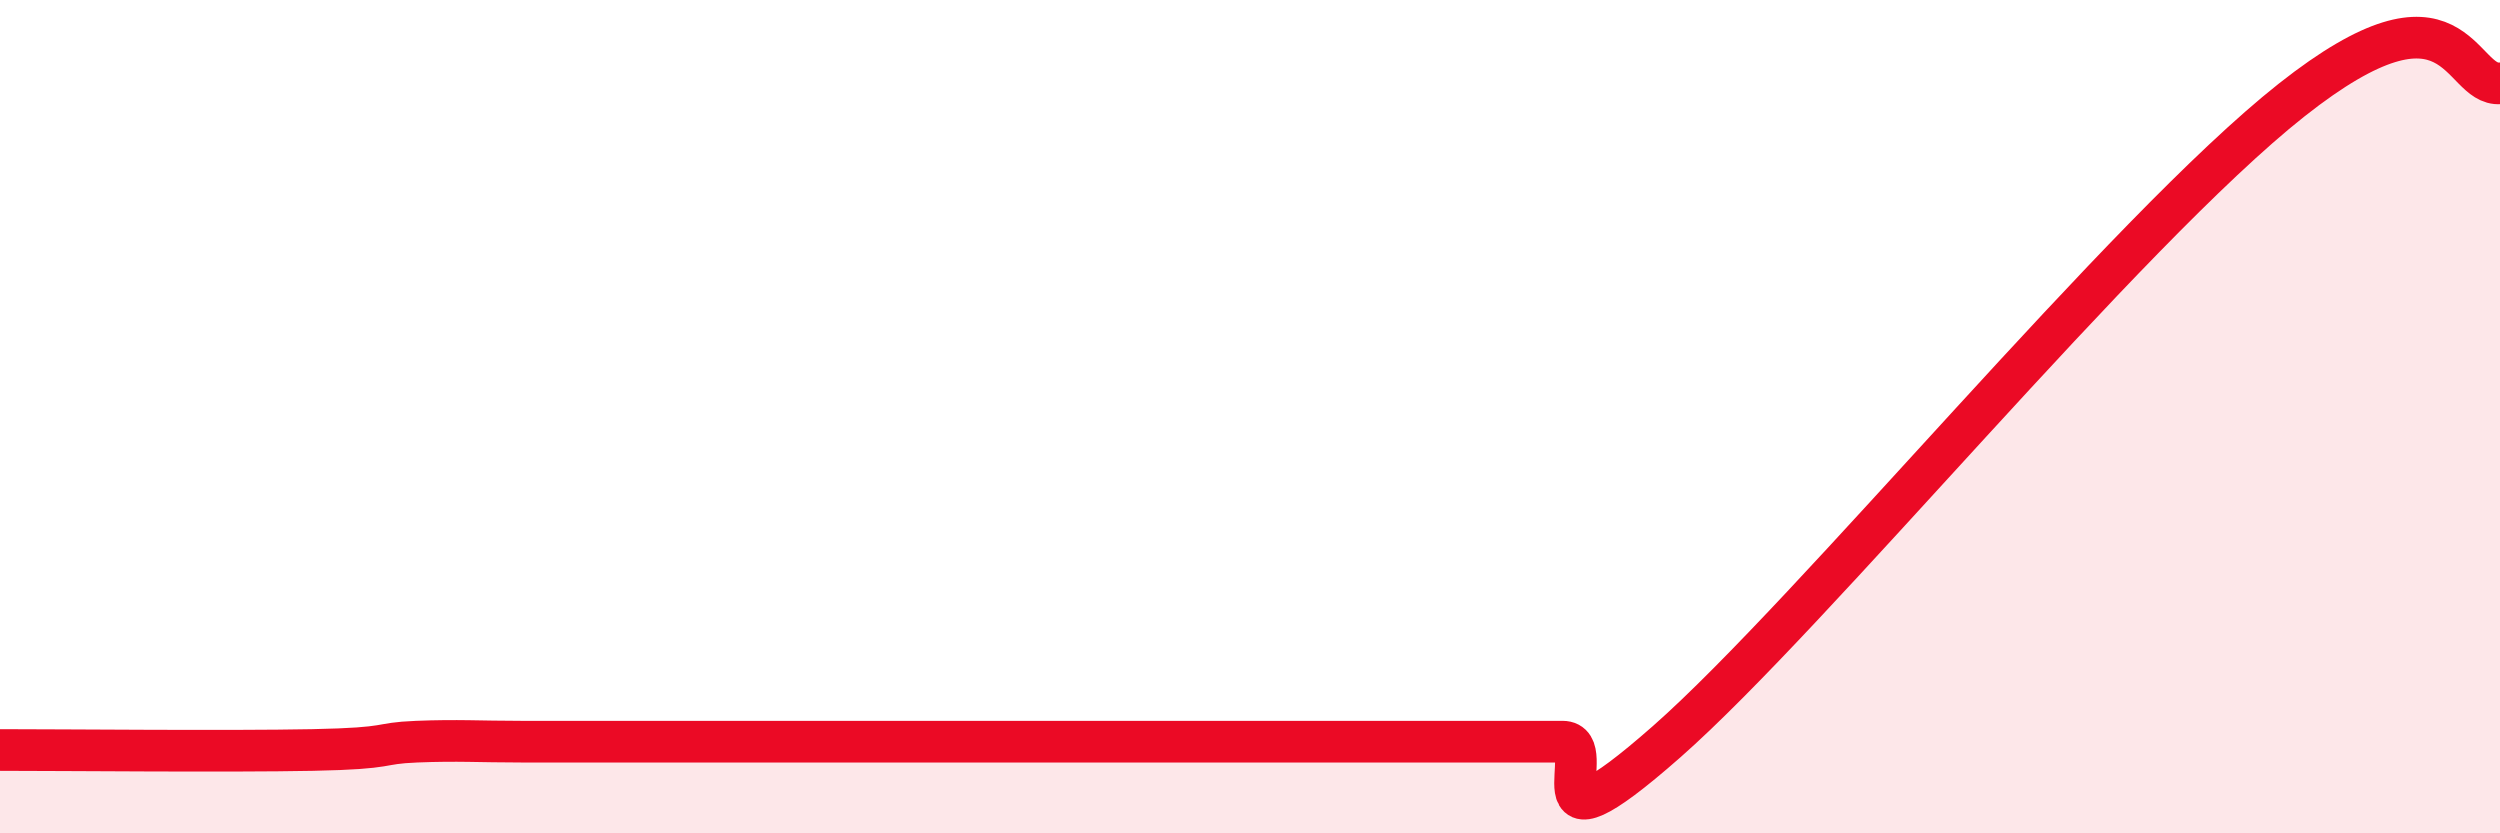
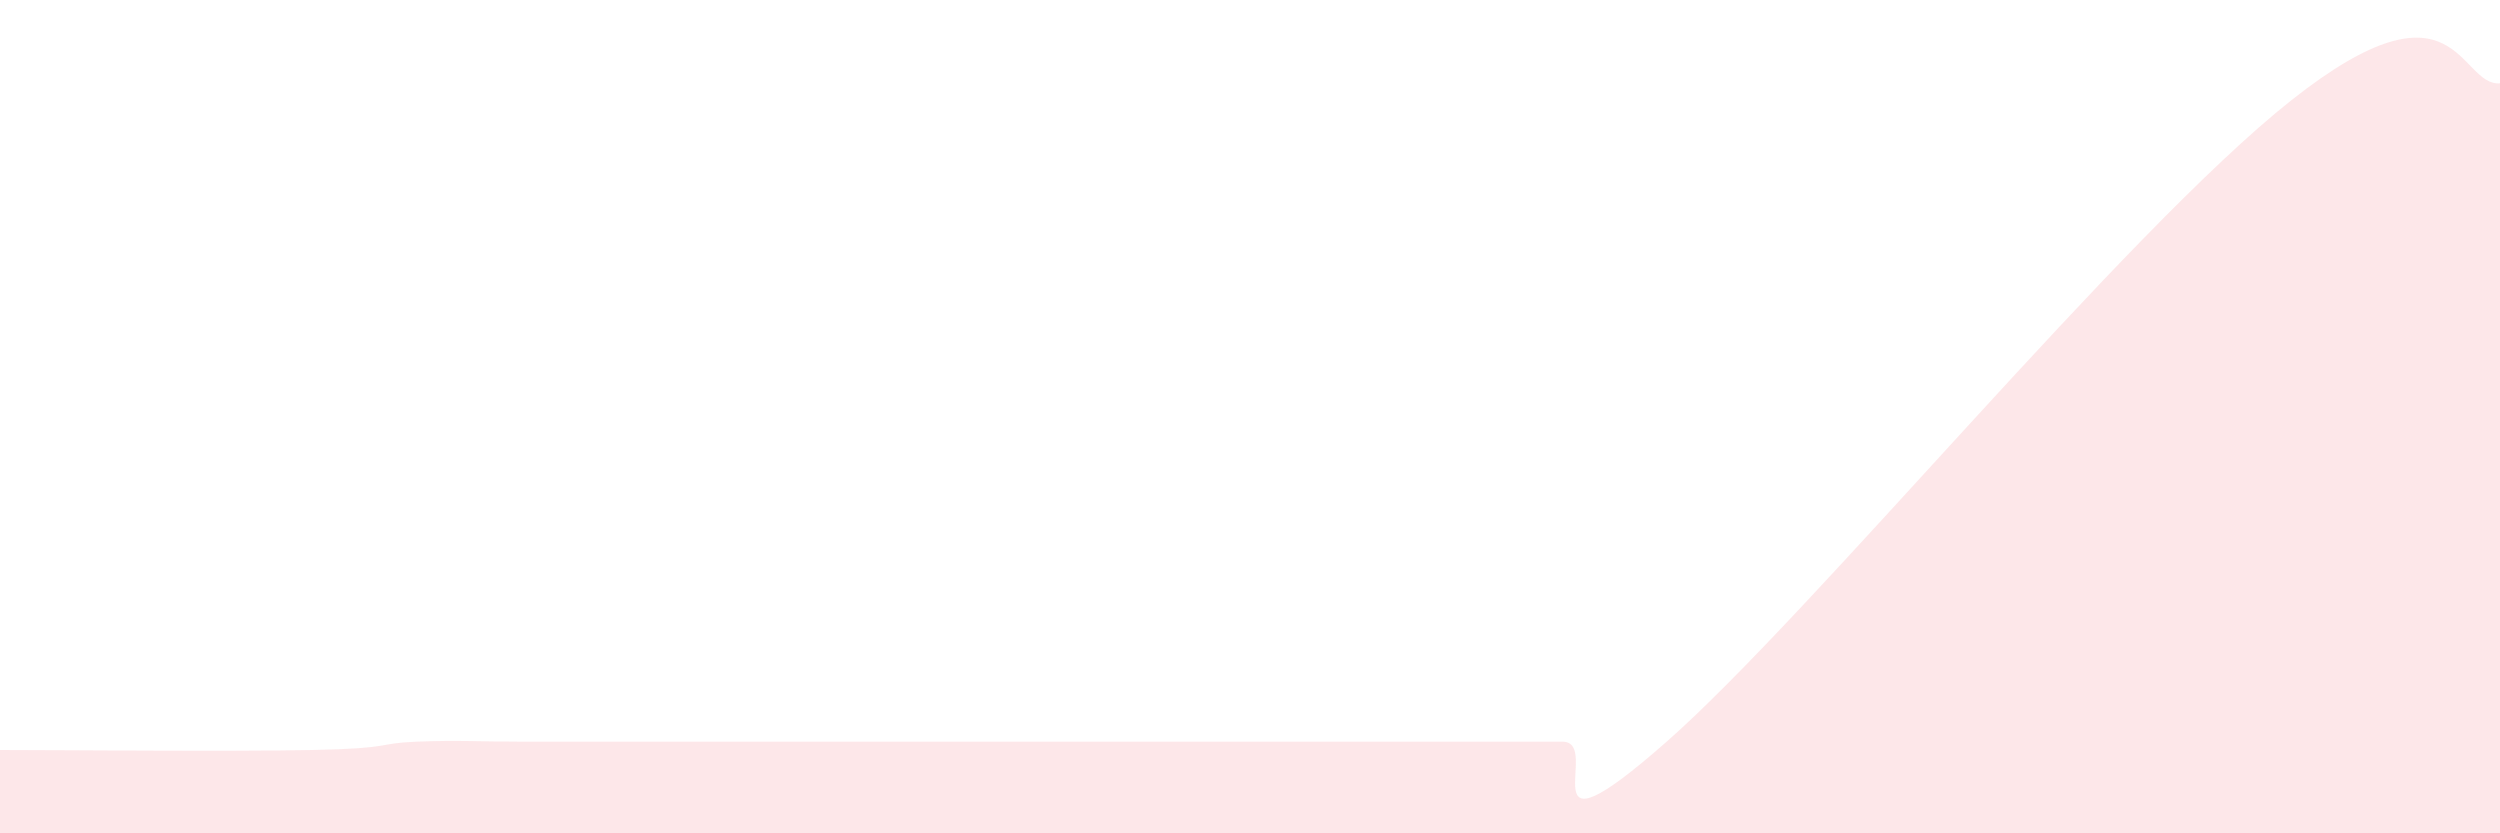
<svg xmlns="http://www.w3.org/2000/svg" width="60" height="20" viewBox="0 0 60 20">
  <path d="M 0,18 C 1.5,18 5.5,18.04 7.5,18 C 9.5,17.96 9,17.84 10,17.8 C 11,17.76 11.5,17.8 12.5,17.8 C 13.5,17.8 13.5,17.8 15,17.8 C 16.5,17.8 18.5,17.8 20,17.8 C 21.5,17.8 21.5,17.8 22.5,17.8 C 23.5,17.8 24,17.8 25,17.8 C 26,17.8 26.5,17.8 27.5,17.8 C 28.5,17.8 29,17.8 30,17.8 C 31,17.8 31.5,17.8 32.5,17.8 C 33.5,17.8 34,17.8 35,17.8 C 36,17.8 36.5,17.8 37.5,17.8 C 38.5,17.8 36.5,20.88 40,17.8 C 43.5,14.72 51,5.56 55,2.4 C 59,-0.76 59,2.08 60,2L60 20L0 20Z" fill="#EB0A25" opacity="0.1" stroke-linecap="round" stroke-linejoin="round" />
-   <path d="M 0,18 C 1.5,18 5.5,18.04 7.5,18 C 9.5,17.96 9,17.84 10,17.8 C 11,17.76 11.5,17.8 12.5,17.8 C 13.5,17.8 13.5,17.8 15,17.8 C 16.5,17.8 18.5,17.8 20,17.8 C 21.5,17.8 21.5,17.8 22.5,17.8 C 23.5,17.8 24,17.8 25,17.8 C 26,17.8 26.5,17.8 27.5,17.8 C 28.5,17.8 29,17.8 30,17.8 C 31,17.8 31.5,17.8 32.5,17.8 C 33.5,17.8 34,17.8 35,17.8 C 36,17.8 36.5,17.8 37.5,17.8 C 38.5,17.8 36.5,20.88 40,17.8 C 43.5,14.72 51,5.56 55,2.4 C 59,-0.76 59,2.08 60,2" stroke="#EB0A25" stroke-width="1" fill="none" stroke-linecap="round" stroke-linejoin="round" />
</svg>